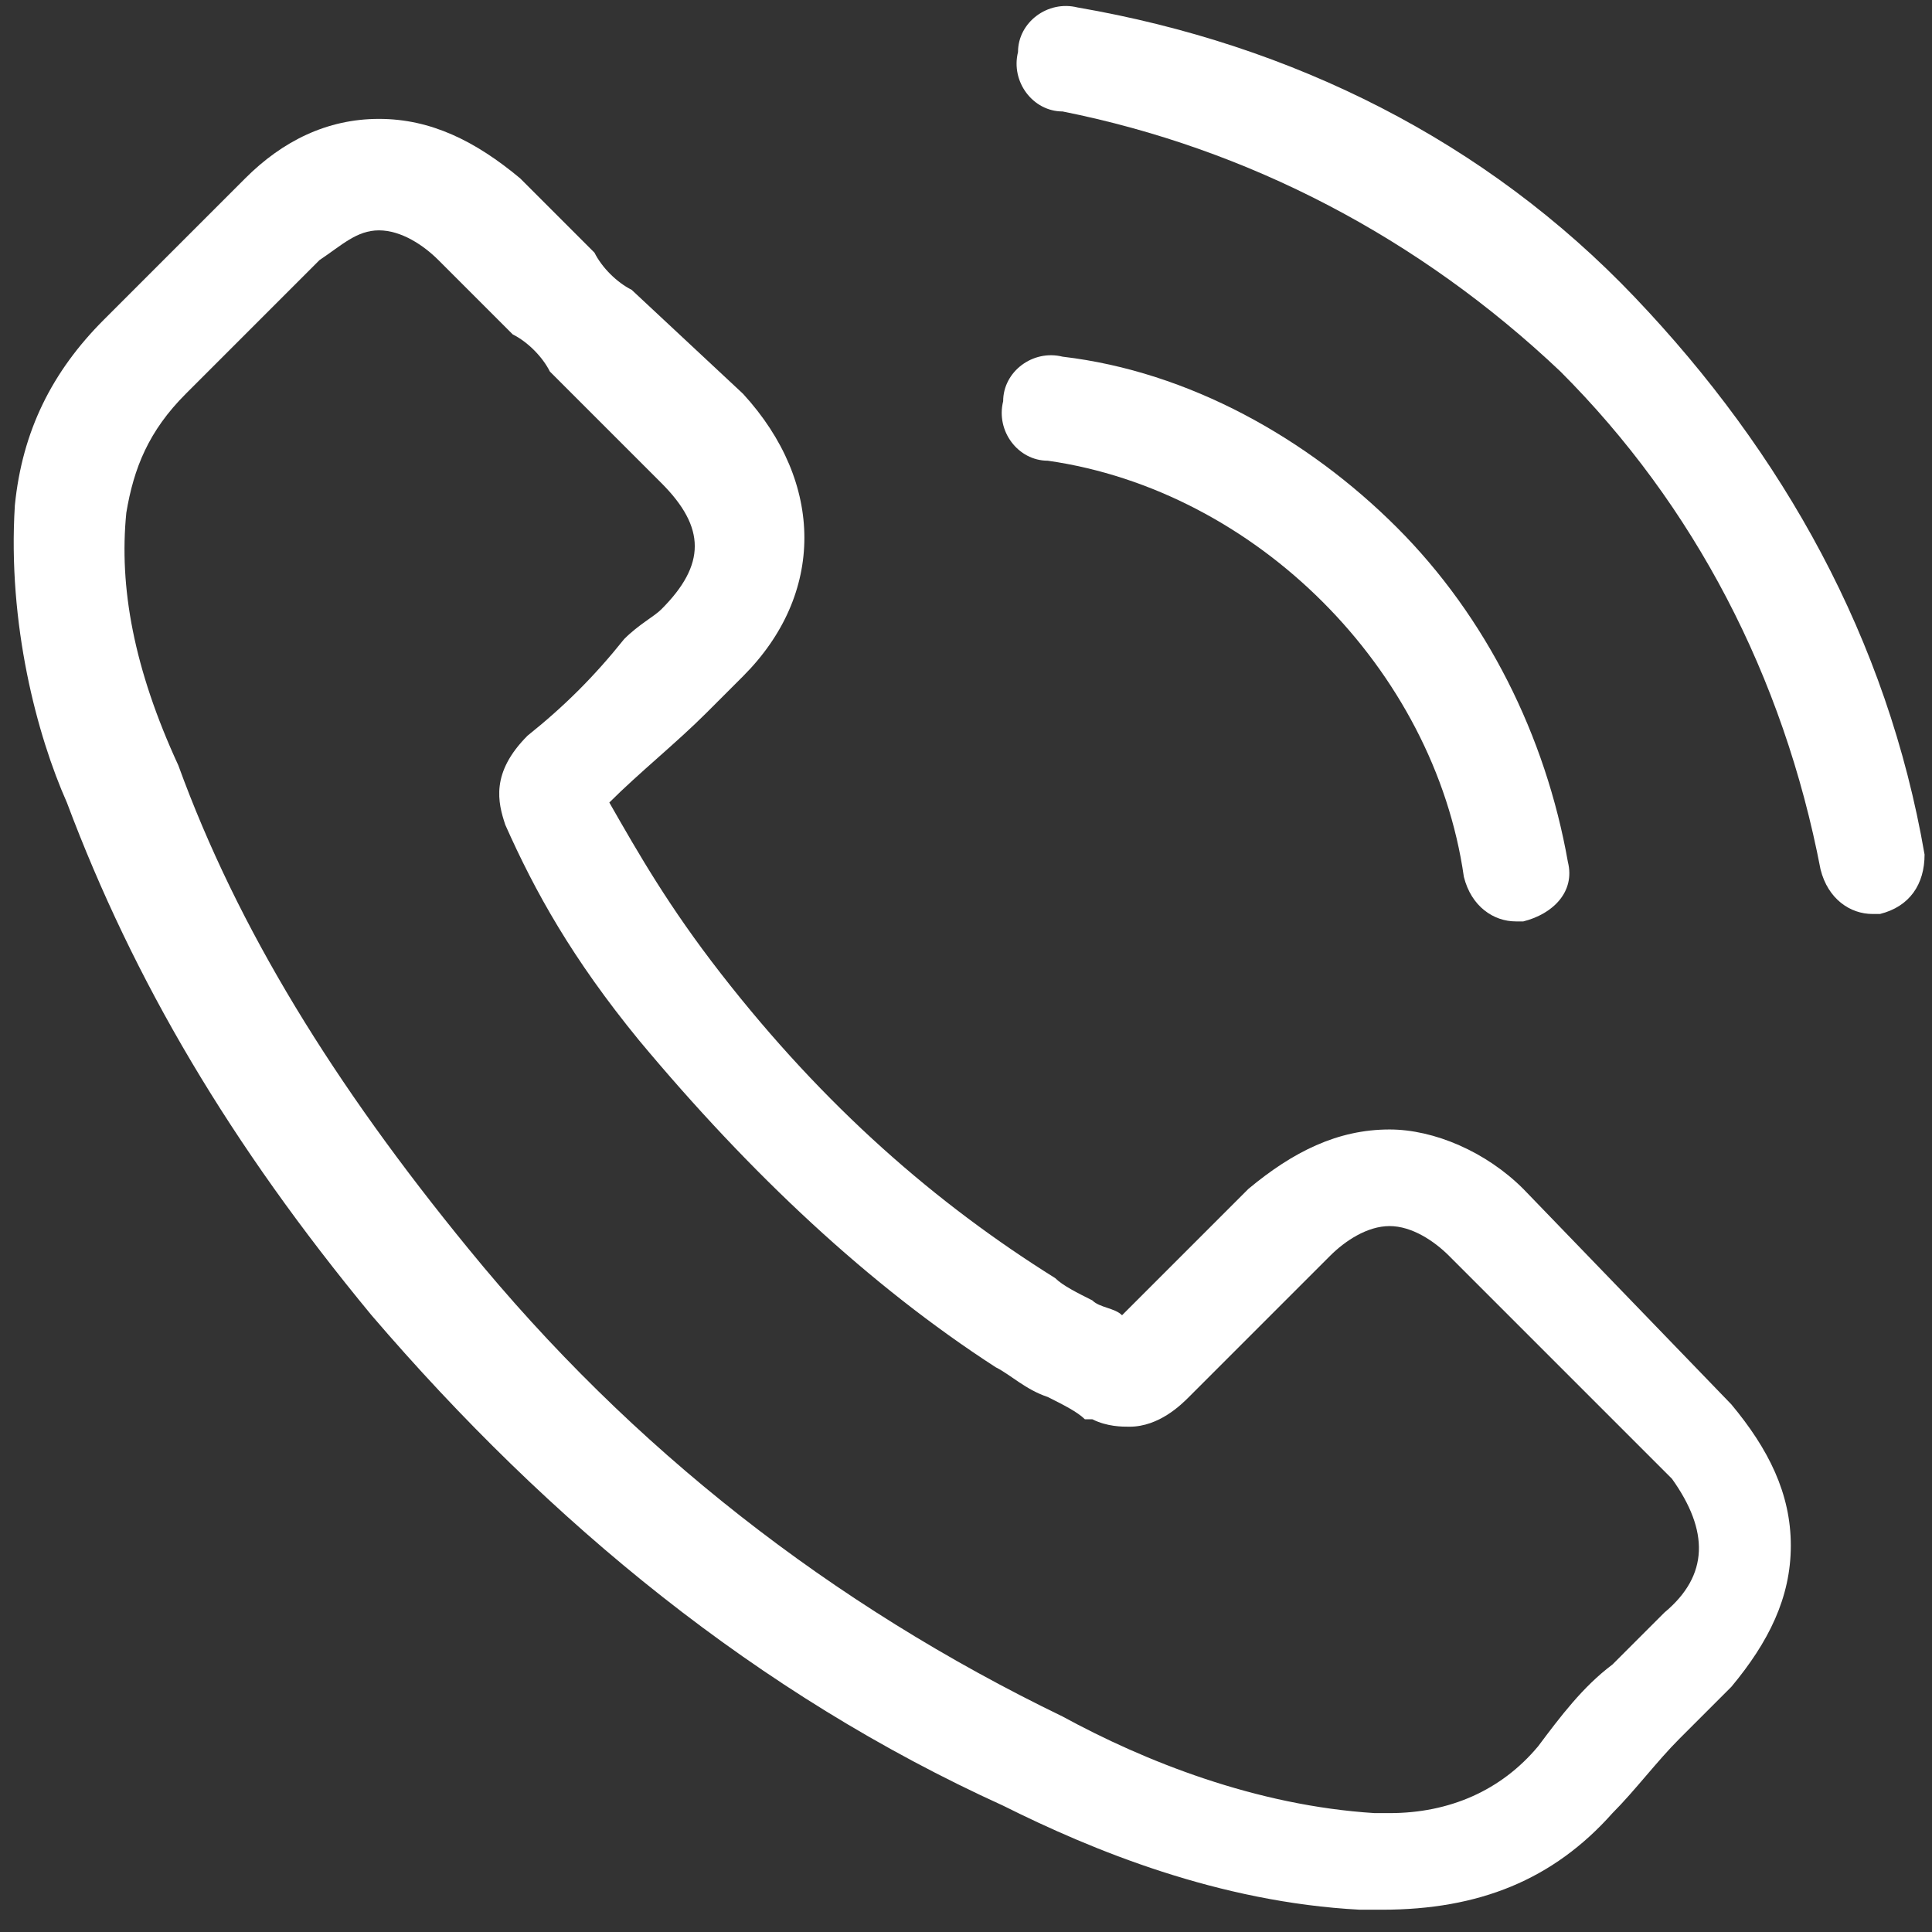
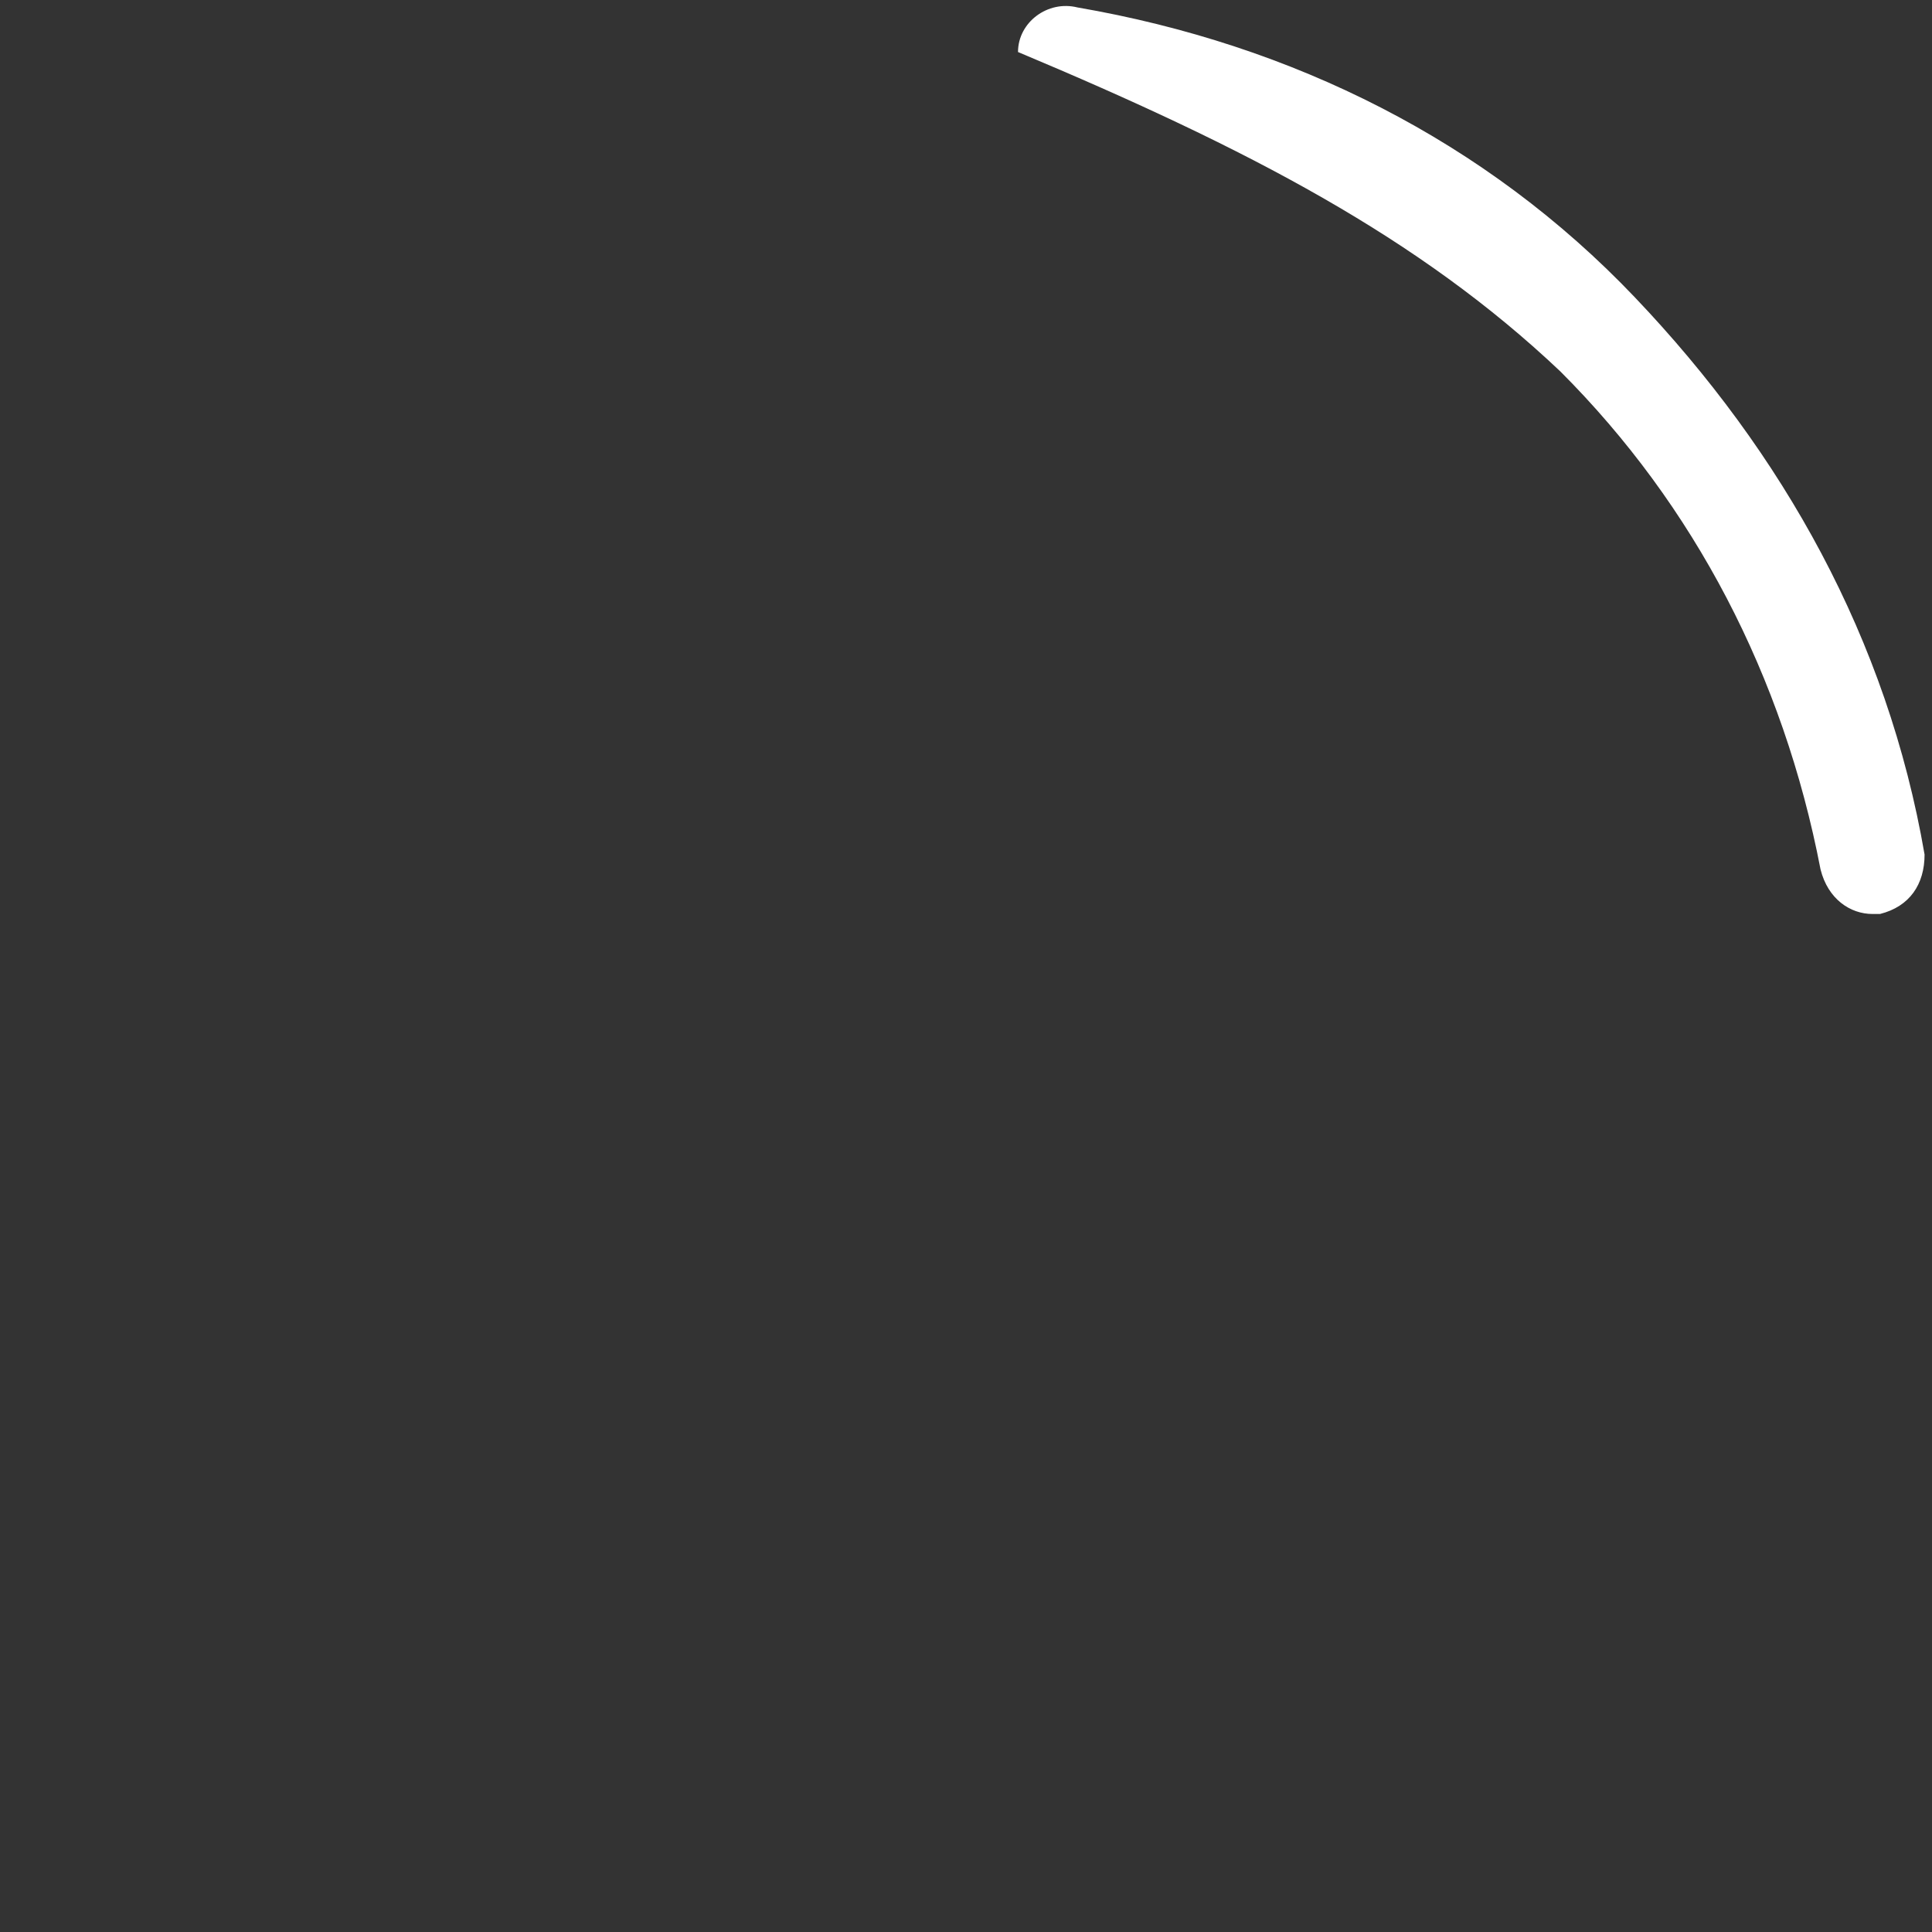
<svg xmlns="http://www.w3.org/2000/svg" id="Layer_1" x="0px" y="0px" width="26px" height="26px" viewBox="0 0 26 26" style="enable-background:new 0 0 26 26;" xml:space="preserve">
  <rect x="0" y="0" width="26" height="26" fill="#333333" stroke="none" />
  <style type="text/css">	.Drop_x0020_Shadow{fill:none;}	.Outer_x0020_Glow_x0020_5_x0020_pt{fill:none;}	.Jive_GS{fill:#A6D0E4;}	.st0{fill:#FFFFFF;}</style>
  <g id="XMLID_225_">
    <g id="XMLID_226_">
-       <path id="XMLID_229_" class="st0" d="M20.5,16c-0.5-0.5-1.2-0.8-1.8-0.8c-0.7,0-1.3,0.3-1.9,0.8l-1.7,1.7   c-0.1-0.1-0.3-0.1-0.4-0.2c-0.2-0.1-0.4-0.2-0.5-0.3c-1.6-1-3.1-2.3-4.5-4.1c-0.7-0.9-1.1-1.6-1.5-2.3c0.4-0.4,0.9-0.8,1.3-1.2   c0.2-0.2,0.3-0.3,0.5-0.5c1.1-1.1,1.1-2.6,0-3.8L8.5,3.9C8.3,3.8,8.1,3.6,8,3.4c-0.3-0.3-0.7-0.7-1-1C6.4,1.9,5.8,1.6,5.1,1.6   S3.8,1.9,3.3,2.4c0,0,0,0,0,0L1.4,4.3C0.7,5,0.3,5.8,0.2,6.8c-0.1,1.6,0.3,3.1,0.7,4c0.9,2.4,2.2,4.6,4.1,6.9   c2.4,2.8,5.2,5.1,8.5,6.6c1.2,0.6,2.9,1.3,4.8,1.4c0.1,0,0.2,0,0.3,0c1.3,0,2.3-0.4,3.1-1.3c0,0,0,0,0,0c0.3-0.3,0.6-0.7,0.9-1   c0.2-0.2,0.5-0.5,0.7-0.7c0.5-0.6,0.8-1.2,0.8-1.9c0-0.7-0.3-1.3-0.8-1.9L20.5,16z M22.4,21.7C22.4,21.7,22.4,21.7,22.4,21.7   c-0.2,0.2-0.4,0.4-0.7,0.7c-0.4,0.3-0.7,0.7-1,1.1c-0.5,0.6-1.2,0.9-2,0.9c-0.1,0-0.2,0-0.2,0c-1.6-0.1-3.1-0.7-4.2-1.3   c-3.1-1.5-5.8-3.6-8-6.3c-1.8-2.2-3.1-4.3-3.9-6.5C1.8,9,1.6,7.9,1.7,6.9C1.8,6.3,2,5.8,2.5,5.3l1.8-1.8c0.3-0.2,0.5-0.4,0.8-0.4   c0.3,0,0.6,0.2,0.8,0.4c0,0,0,0,0,0c0.3,0.3,0.6,0.6,1,1C7.1,4.6,7.3,4.8,7.4,5l1.5,1.5c0.6,0.6,0.6,1.1,0,1.7   C8.8,8.3,8.6,8.4,8.4,8.6C8,9.1,7.6,9.5,7.1,9.9c0,0,0,0,0,0c-0.5,0.5-0.4,0.9-0.3,1.2c0,0,0,0,0,0c0.4,0.9,0.9,1.8,1.8,2.9l0,0   c1.5,1.8,3.1,3.3,4.8,4.4c0.2,0.1,0.4,0.3,0.7,0.4c0.2,0.1,0.4,0.2,0.5,0.3c0,0,0,0,0.1,0c0.2,0.1,0.4,0.1,0.5,0.1   c0.4,0,0.7-0.3,0.8-0.4l1.9-1.9c0.2-0.2,0.5-0.4,0.8-0.4c0.3,0,0.6,0.2,0.8,0.4c0,0,0,0,0,0l3,3C23,20.6,23,21.2,22.4,21.7z" />
-       <path id="XMLID_220_" class="st0" d="M14.1,6.2c1.4,0.2,2.7,0.9,3.7,1.9s1.7,2.3,1.9,3.7c0.1,0.4,0.4,0.6,0.7,0.6c0,0,0.1,0,0.1,0   c0.4-0.1,0.7-0.4,0.6-0.8c-0.3-1.7-1.1-3.3-2.3-4.5c-1.2-1.2-2.8-2.1-4.5-2.3c-0.4-0.1-0.8,0.2-0.8,0.6   C13.4,5.8,13.7,6.2,14.1,6.2z" />
-       <path id="XMLID_215_" class="st0" d="M25.9,11.5C25.4,8.6,24,6.1,22,4s-4.6-3.4-7.5-3.9c-0.4-0.1-0.8,0.2-0.8,0.6   c-0.1,0.4,0.2,0.8,0.6,0.8C16.8,2,19.1,3.2,21,5c1.8,1.8,3,4.1,3.5,6.7c0.1,0.4,0.4,0.6,0.7,0.6c0,0,0.1,0,0.1,0   C25.7,12.2,25.9,11.9,25.9,11.5z" />
+       <path id="XMLID_215_" class="st0" d="M25.9,11.5C25.4,8.6,24,6.1,22,4s-4.6-3.4-7.5-3.9c-0.4-0.1-0.8,0.2-0.8,0.6   C16.8,2,19.1,3.2,21,5c1.8,1.8,3,4.1,3.5,6.7c0.1,0.4,0.4,0.6,0.7,0.6c0,0,0.1,0,0.1,0   C25.7,12.2,25.9,11.9,25.9,11.5z" />
    </g>
  </g>
</svg>